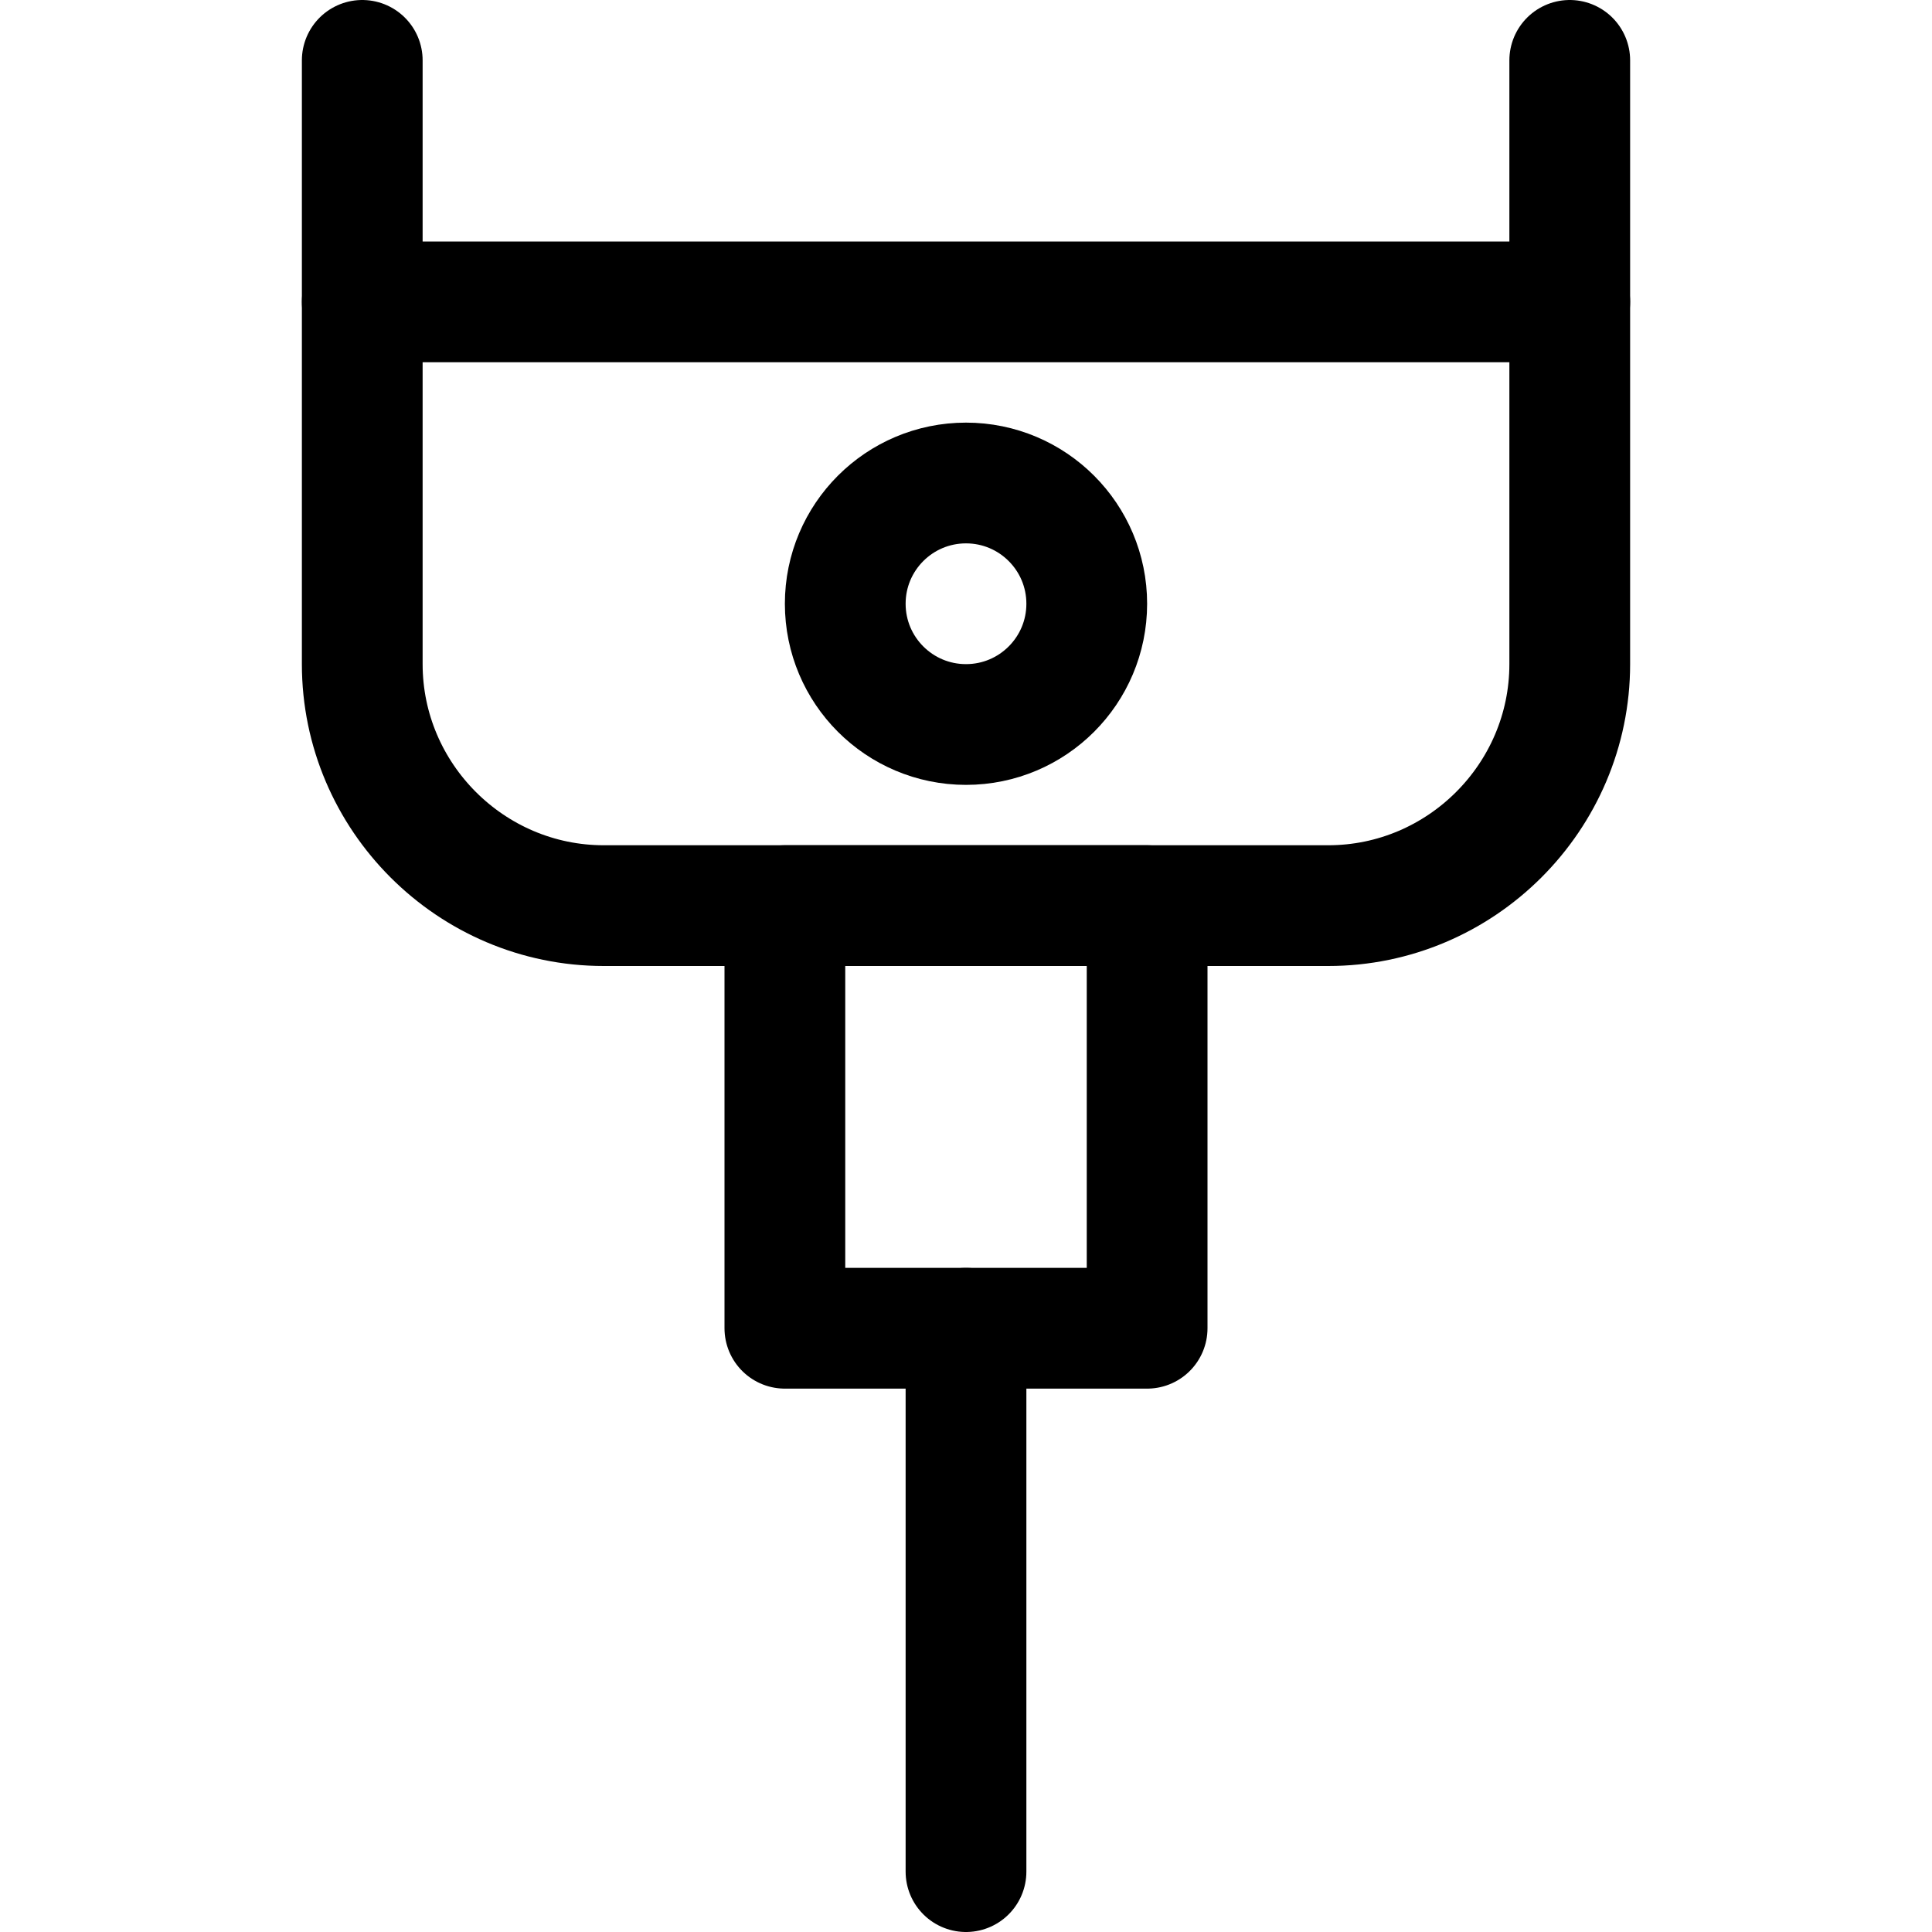
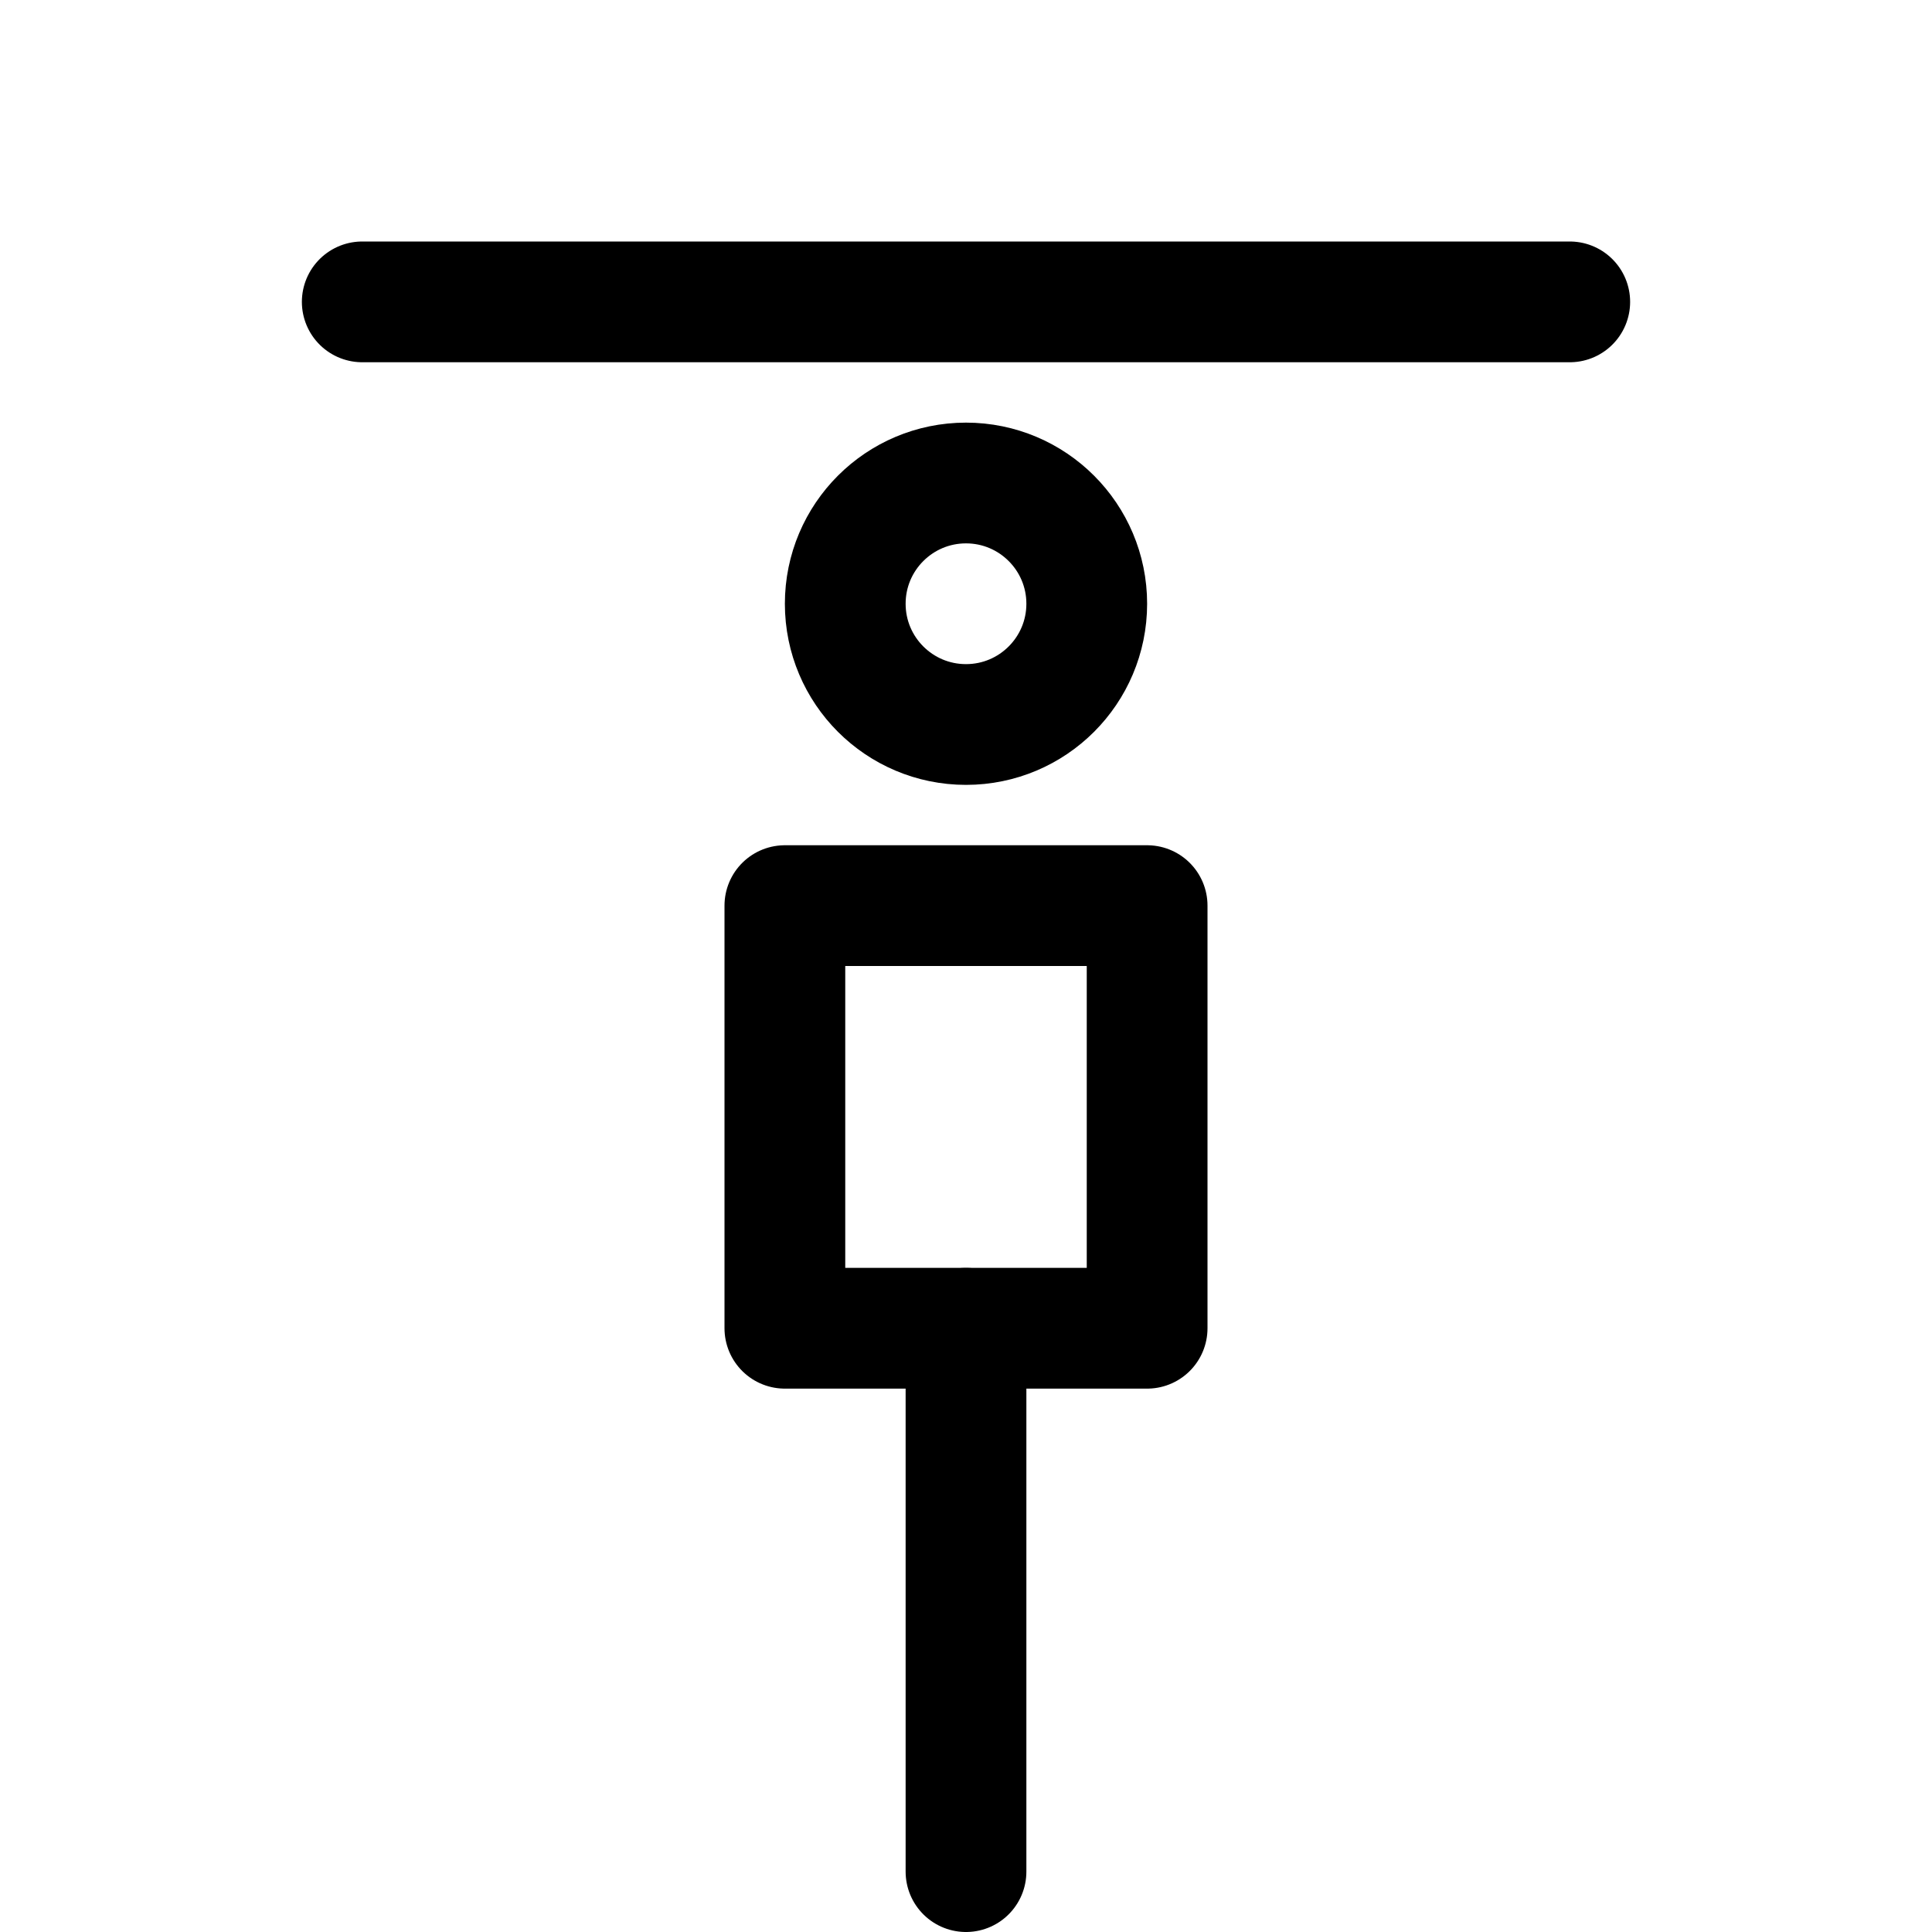
<svg xmlns="http://www.w3.org/2000/svg" version="1.1" id="Icons" viewBox="0 0 32 32" xml:space="preserve">
  <style type="text/css">
	.st0{fill:none;stroke:#000000;stroke-width:2;stroke-linecap:round;stroke-linejoin:round;stroke-miterlimit:10;}
	.st1{fill:none;stroke:#000000;stroke-width:2;stroke-linejoin:round;stroke-miterlimit:10;}
</style>
-   <path class="st0" d="M26,1v10c0,2.2-1.8,4-4,4H10c-2.2,0-4-1.8-4-4V1" />
  <circle class="st0" cx="16" cy="10" r="2" />
  <line class="st0" x1="6" y1="5" x2="26" y2="5" />
  <rect x="13" y="15" class="st0" width="6" height="7" />
  <line class="st0" x1="16" y1="31" x2="16" y2="22" />
</svg>